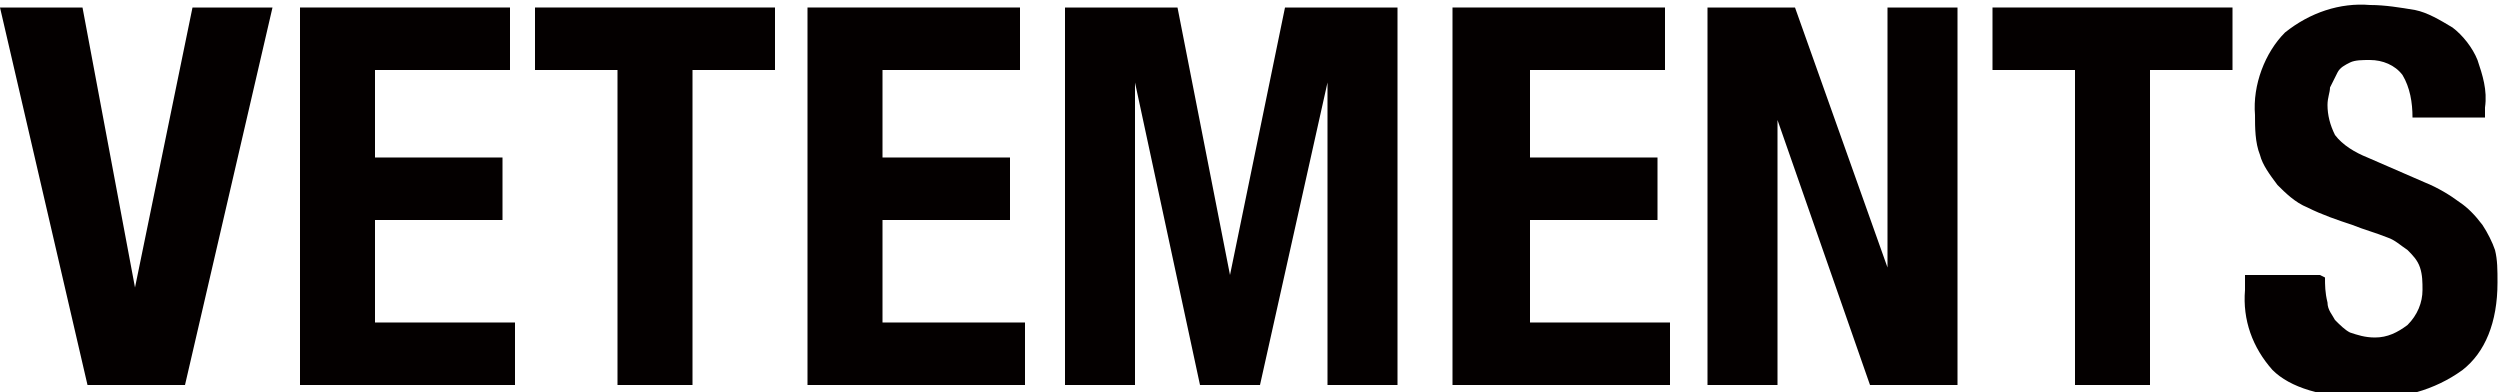
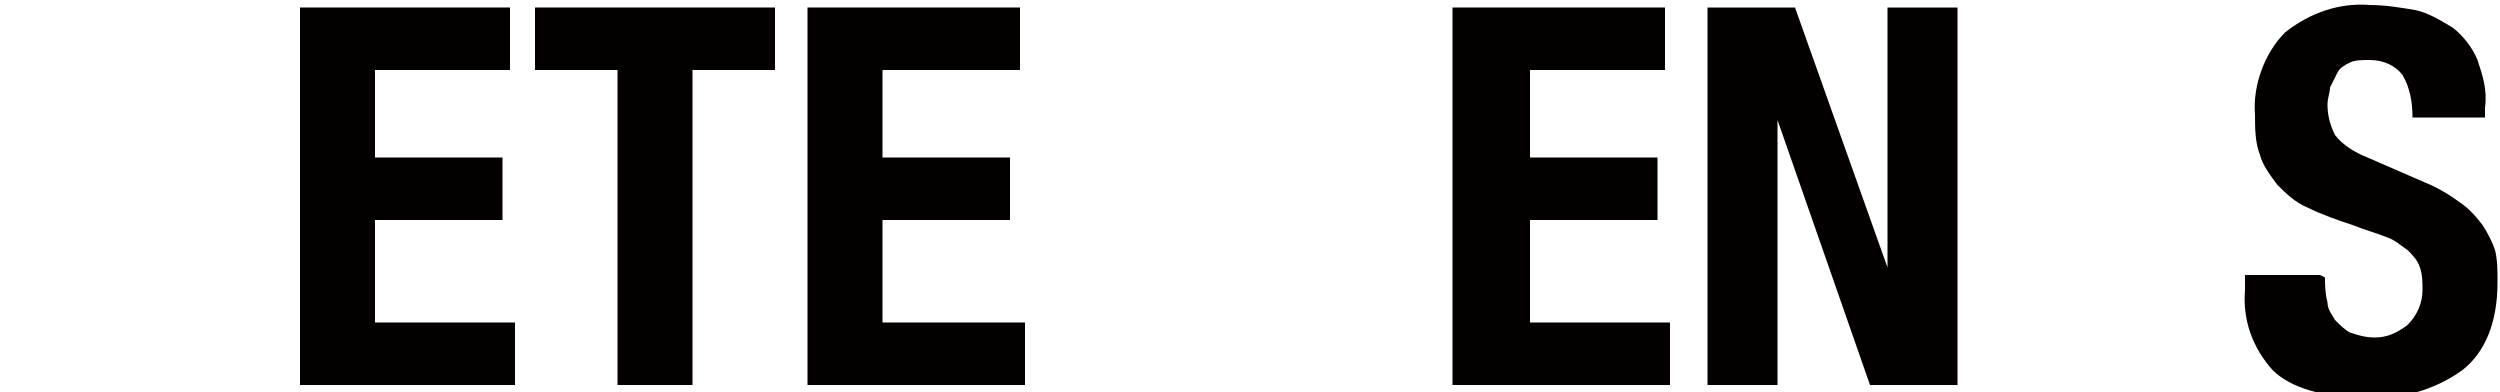
<svg xmlns="http://www.w3.org/2000/svg" version="1.1" id="レイヤー_1" x="0px" y="0px" viewBox="0 0 100 15.7" style="enable-background:new 0 0 100 15.7;" xml:space="preserve">
  <style type="text/css">
	.st0{fill:#040000;}
</style>
  <g id="Ebene_2">
    <g id="Ebene_1-2">
-       <path class="st0" d="M5.4,11.5L5.4,11.5L7.7,0.3h3.2L7.4,15.4H3.5L0,0.3h3.3L5.4,11.5z" />
      <path class="st0" d="M20.4,2.8H15v3.5h5.1v2.5H15v4.1h5.6v2.5H12V0.3h8.4V2.8z" />
      <path class="st0" d="M31,2.8h-3.3v12.6h-3V2.8h-3.3V0.3H31V2.8z" />
      <path class="st0" d="M40.7,2.8h-5.4v3.5h5.1v2.5h-5.1v4.1H41v2.5h-8.7V0.3h8.5V2.8z" />
-       <path class="st0" d="M47.1,0.3L49.2,11h0l2.2-10.7h4.5v15.1h-2.8V3.3h0l-2.7,12.1H48L45.4,3.3l0,0v12.1h-2.8V0.3H47.1z" />
      <path class="st0" d="M66.6,2.8h-5.4v3.5h5.1v2.5h-5.1v4.1h5.6v2.5h-8.7V0.3h8.5V2.8z" />
      <path class="st0" d="M75.5,10.7L75.5,10.7l0-10.4h2.8v15.1h-3.5L71.1,4.8h0v10.6h-2.8V0.3h3.5L75.5,10.7z" />
-       <path class="st0" d="M89.3,2.8H86v12.6h-3V2.8h-3.3V0.3h9.6V2.8z" />
      <path class="st0" d="M93,11.1c0,0.3,0,0.6,0.1,1c0,0.3,0.2,0.5,0.3,0.7c0.2,0.2,0.4,0.4,0.6,0.5c0.3,0.1,0.6,0.2,1,0.2    c0.5,0,0.9-0.2,1.3-0.5c0.4-0.4,0.6-0.9,0.6-1.4c0-0.3,0-0.6-0.1-0.9c-0.1-0.3-0.3-0.5-0.5-0.7c-0.3-0.2-0.5-0.4-0.8-0.5    C95,9.3,94.6,9.2,94.1,9c-0.6-0.2-1.2-0.4-1.8-0.7c-0.5-0.2-0.9-0.6-1.2-0.9c-0.3-0.4-0.6-0.8-0.7-1.2c-0.2-0.5-0.2-1.1-0.2-1.6    c-0.1-1.2,0.4-2.5,1.2-3.3c1-0.8,2.2-1.2,3.4-1.1c0.6,0,1.2,0.1,1.8,0.2c0.5,0.1,1,0.4,1.5,0.7c0.4,0.3,0.8,0.8,1,1.3    c0.2,0.6,0.4,1.2,0.3,1.9v0.4h-2.9c0-0.6-0.1-1.2-0.4-1.7c-0.3-0.4-0.8-0.6-1.3-0.6c-0.3,0-0.6,0-0.8,0.1    c-0.2,0.1-0.4,0.2-0.5,0.4c-0.1,0.2-0.2,0.4-0.3,0.6c0,0.2-0.1,0.4-0.1,0.7c0,0.4,0.1,0.8,0.3,1.2c0.3,0.4,0.8,0.7,1.3,0.9l2.3,1    c0.5,0.2,1,0.5,1.4,0.8c0.3,0.2,0.6,0.5,0.9,0.9c0.2,0.3,0.4,0.7,0.5,1c0.1,0.4,0.1,0.8,0.1,1.3c0,1.6-0.5,2.8-1.4,3.5    c-1.1,0.8-2.5,1.2-3.9,1.1c-1.7,0-3-0.4-3.7-1.1c-0.8-0.9-1.2-2-1.1-3.2v-0.6h3L93,11.1z" />
    </g>
  </g>
</svg>